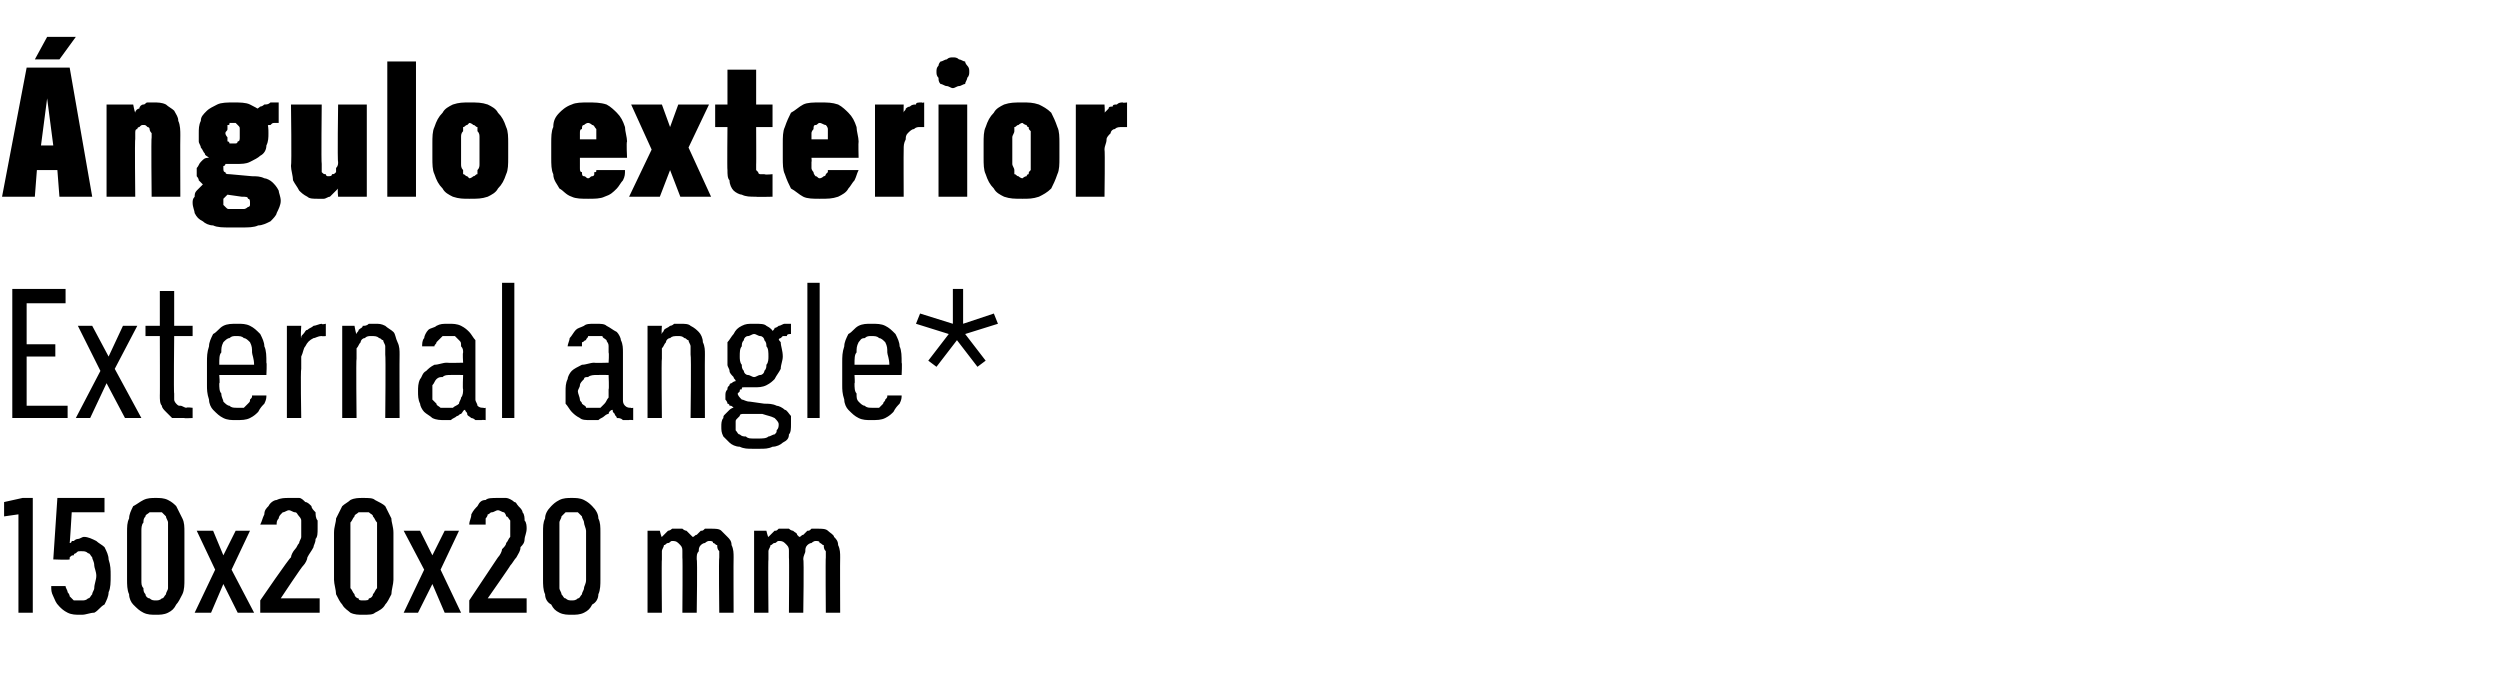
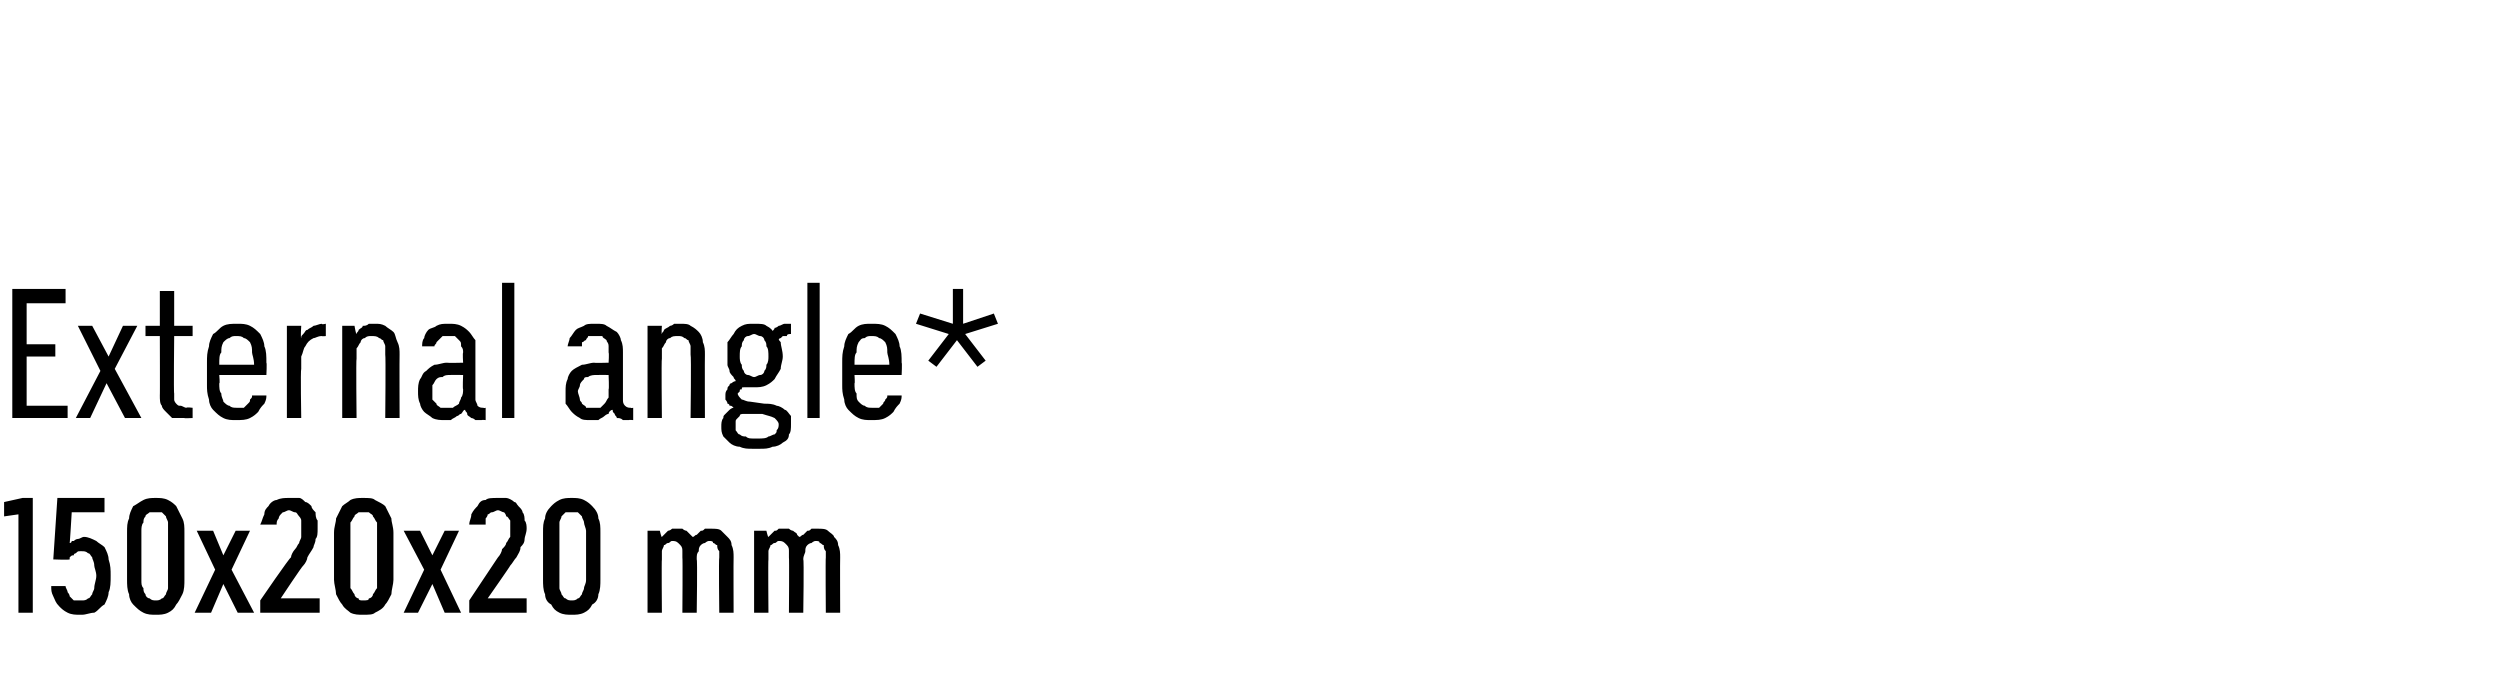
<svg xmlns="http://www.w3.org/2000/svg" version="1.1" width="122px" height="33.3px" viewBox="0 -3 122 33.3" style="top:-3px">
  <desc>ngulo exterior External angle* 150x20x20 mm</desc>
  <defs />
  <g id="Polygon548042">
    <path d="M 0.9 26.9 L 1.6 26.9 L 1.6 21.3 L 1.1 21.3 L 0.2 21.5 L 0.2 22.2 L 0.9 22.1 L 0.9 26.9 Z M 3.9 27 C 3.9 27 4 27 4 27 C 4.2 27 4.4 26.9 4.6 26.9 C 4.8 26.8 4.9 26.6 5.1 26.5 C 5.2 26.3 5.3 26.1 5.3 25.9 C 5.4 25.7 5.4 25.4 5.4 25.1 C 5.4 24.8 5.4 24.6 5.3 24.3 C 5.3 24.1 5.2 23.9 5.1 23.7 C 5 23.6 4.8 23.5 4.7 23.4 C 4.5 23.3 4.3 23.2 4.1 23.2 C 4.1 23.2 4.1 23.2 4.1 23.2 C 4 23.2 3.9 23.3 3.8 23.3 C 3.8 23.3 3.7 23.3 3.6 23.4 C 3.6 23.4 3.5 23.4 3.5 23.4 C 3.5 23.5 3.4 23.5 3.4 23.5 C 3.41 23.53 3.5 22 3.5 22 L 5.1 22 L 5.1 21.3 L 2.8 21.3 L 2.6 24.3 C 2.6 24.3 3.35 24.33 3.4 24.3 C 3.4 24.3 3.4 24.2 3.4 24.2 C 3.5 24.1 3.5 24.1 3.6 24.1 C 3.6 24 3.7 24 3.7 24 C 3.8 23.9 3.8 23.9 3.9 23.9 C 3.9 23.9 4 23.9 4 23.9 C 4.1 23.9 4.2 23.9 4.3 24 C 4.4 24 4.4 24.1 4.5 24.2 C 4.5 24.3 4.6 24.4 4.6 24.6 C 4.6 24.7 4.7 24.9 4.7 25.1 C 4.7 25.3 4.6 25.5 4.6 25.7 C 4.6 25.8 4.5 25.9 4.5 26 C 4.4 26.1 4.4 26.2 4.3 26.2 C 4.2 26.3 4.1 26.3 4 26.3 C 4 26.3 3.9 26.3 3.9 26.3 C 3.8 26.3 3.7 26.3 3.6 26.3 C 3.5 26.2 3.5 26.2 3.4 26.1 C 3.4 26 3.3 25.9 3.3 25.9 C 3.3 25.8 3.2 25.7 3.2 25.6 C 3.2 25.6 2.5 25.6 2.5 25.6 C 2.5 25.8 2.5 25.9 2.6 26.1 C 2.7 26.3 2.7 26.4 2.9 26.6 C 3 26.7 3.1 26.8 3.3 26.9 C 3.5 27 3.7 27 3.9 27 Z M 7.6 27 C 7.8 27 8 27 8.2 26.9 C 8.4 26.8 8.5 26.7 8.6 26.5 C 8.7 26.4 8.8 26.2 8.9 26 C 9 25.8 9 25.5 9 25.3 C 9 25.3 9 23 9 23 C 9 22.7 9 22.5 8.9 22.3 C 8.8 22.1 8.7 21.9 8.6 21.7 C 8.5 21.6 8.4 21.5 8.2 21.4 C 8 21.3 7.8 21.3 7.6 21.3 C 7.4 21.3 7.2 21.3 7 21.4 C 6.8 21.5 6.7 21.6 6.5 21.7 C 6.4 21.9 6.3 22.1 6.3 22.3 C 6.2 22.5 6.2 22.7 6.2 23 C 6.2 23 6.2 25.3 6.2 25.3 C 6.2 25.5 6.2 25.8 6.3 26 C 6.3 26.2 6.4 26.4 6.5 26.5 C 6.7 26.7 6.8 26.8 7 26.9 C 7.2 27 7.4 27 7.6 27 Z M 7.6 26.3 C 7.5 26.3 7.4 26.3 7.3 26.2 C 7.2 26.2 7.1 26.1 7.1 26 C 7 25.9 7 25.8 7 25.7 C 6.9 25.6 6.9 25.5 6.9 25.3 C 6.9 25.3 6.9 22.9 6.9 22.9 C 6.9 22.8 6.9 22.6 7 22.5 C 7 22.4 7 22.3 7.1 22.2 C 7.1 22.1 7.2 22.1 7.3 22 C 7.4 22 7.5 22 7.6 22 C 7.7 22 7.8 22 7.9 22 C 8 22.1 8 22.1 8.1 22.2 C 8.1 22.3 8.2 22.4 8.2 22.5 C 8.2 22.6 8.2 22.8 8.2 22.9 C 8.2 22.9 8.2 25.3 8.2 25.3 C 8.2 25.5 8.2 25.6 8.2 25.7 C 8.2 25.8 8.1 25.9 8.1 26 C 8 26.1 8 26.2 7.9 26.2 C 7.8 26.3 7.7 26.3 7.6 26.3 Z M 9.5 26.9 L 10.3 26.9 L 10.9 25.5 L 11.6 26.9 L 12.4 26.9 L 11.3 24.8 L 12.2 22.9 L 11.5 22.9 L 10.9 24.1 L 10.4 22.9 L 9.6 22.9 L 10.5 24.8 L 9.5 26.9 Z M 12.7 26.9 L 15.6 26.9 L 15.6 26.2 L 13.7 26.2 C 13.7 26.2 14.76 24.6 14.8 24.6 C 14.9 24.5 15 24.3 15 24.2 C 15.1 24 15.2 23.9 15.3 23.7 C 15.3 23.6 15.4 23.5 15.4 23.3 C 15.5 23.2 15.5 23 15.5 22.8 C 15.5 22.7 15.5 22.5 15.5 22.4 C 15.4 22.3 15.4 22.1 15.4 22 C 15.3 21.9 15.2 21.8 15.2 21.7 C 15.1 21.6 15 21.5 14.9 21.5 C 14.8 21.4 14.7 21.3 14.6 21.3 C 14.4 21.3 14.3 21.3 14.1 21.3 C 14.1 21.3 14.1 21.3 14.1 21.3 C 13.9 21.3 13.7 21.3 13.5 21.4 C 13.4 21.4 13.2 21.5 13.1 21.7 C 13 21.8 12.9 21.9 12.9 22.1 C 12.8 22.3 12.8 22.4 12.7 22.6 C 12.7 22.6 13.5 22.6 13.5 22.6 C 13.5 22.5 13.5 22.4 13.6 22.3 C 13.6 22.3 13.6 22.2 13.7 22.1 C 13.7 22.1 13.8 22 13.8 22 C 13.9 22 14 21.9 14.1 21.9 C 14.1 21.9 14.1 21.9 14.1 21.9 C 14.2 21.9 14.3 22 14.4 22 C 14.5 22 14.5 22.1 14.6 22.2 C 14.6 22.2 14.7 22.3 14.7 22.4 C 14.7 22.6 14.7 22.7 14.7 22.8 C 14.7 22.9 14.7 23.1 14.7 23.2 C 14.7 23.3 14.6 23.4 14.6 23.5 C 14.5 23.6 14.5 23.7 14.4 23.8 C 14.3 23.9 14.2 24.1 14.2 24.2 C 14.15 24.18 12.7 26.3 12.7 26.3 L 12.7 26.9 Z M 17.7 27 C 18 27 18.2 27 18.3 26.9 C 18.5 26.8 18.7 26.7 18.8 26.5 C 18.9 26.4 19 26.2 19.1 26 C 19.1 25.8 19.2 25.5 19.2 25.3 C 19.2 25.3 19.2 23 19.2 23 C 19.2 22.7 19.1 22.5 19.1 22.3 C 19 22.1 18.9 21.9 18.8 21.7 C 18.7 21.6 18.5 21.5 18.3 21.4 C 18.2 21.3 18 21.3 17.7 21.3 C 17.5 21.3 17.3 21.3 17.1 21.4 C 17 21.5 16.8 21.6 16.7 21.7 C 16.6 21.9 16.5 22.1 16.4 22.3 C 16.4 22.5 16.3 22.7 16.3 23 C 16.3 23 16.3 25.3 16.3 25.3 C 16.3 25.5 16.4 25.8 16.4 26 C 16.5 26.2 16.6 26.4 16.7 26.5 C 16.8 26.7 17 26.8 17.1 26.9 C 17.3 27 17.5 27 17.7 27 Z M 17.7 26.3 C 17.6 26.3 17.5 26.3 17.5 26.2 C 17.4 26.2 17.3 26.1 17.3 26 C 17.2 25.9 17.2 25.8 17.1 25.7 C 17.1 25.6 17.1 25.5 17.1 25.3 C 17.1 25.3 17.1 22.9 17.1 22.9 C 17.1 22.8 17.1 22.6 17.1 22.5 C 17.2 22.4 17.2 22.3 17.3 22.2 C 17.3 22.1 17.4 22.1 17.5 22 C 17.5 22 17.6 22 17.7 22 C 17.9 22 18 22 18 22 C 18.1 22.1 18.2 22.1 18.2 22.2 C 18.3 22.3 18.3 22.4 18.4 22.5 C 18.4 22.6 18.4 22.8 18.4 22.9 C 18.4 22.9 18.4 25.3 18.4 25.3 C 18.4 25.5 18.4 25.6 18.4 25.7 C 18.3 25.8 18.3 25.9 18.2 26 C 18.2 26.1 18.1 26.2 18 26.2 C 18 26.3 17.9 26.3 17.7 26.3 Z M 19.7 26.9 L 20.4 26.9 L 21.1 25.5 L 21.7 26.9 L 22.5 26.9 L 21.5 24.8 L 22.4 22.9 L 21.7 22.9 L 21.1 24.1 L 20.5 22.9 L 19.7 22.9 L 20.7 24.8 L 19.7 26.9 Z M 22.9 26.9 L 25.7 26.9 L 25.7 26.2 L 23.8 26.2 C 23.8 26.2 24.92 24.6 24.9 24.6 C 25 24.5 25.1 24.3 25.2 24.2 C 25.3 24 25.4 23.9 25.4 23.7 C 25.5 23.6 25.6 23.5 25.6 23.3 C 25.6 23.2 25.7 23 25.7 22.8 C 25.7 22.7 25.7 22.5 25.6 22.4 C 25.6 22.3 25.6 22.1 25.5 22 C 25.5 21.9 25.4 21.8 25.3 21.7 C 25.2 21.6 25.2 21.5 25.1 21.5 C 25 21.4 24.8 21.3 24.7 21.3 C 24.6 21.3 24.5 21.3 24.3 21.3 C 24.3 21.3 24.3 21.3 24.3 21.3 C 24 21.3 23.8 21.3 23.7 21.4 C 23.5 21.4 23.4 21.5 23.3 21.7 C 23.2 21.8 23.1 21.9 23 22.1 C 23 22.3 22.9 22.4 22.9 22.6 C 22.9 22.6 23.7 22.6 23.7 22.6 C 23.7 22.5 23.7 22.4 23.7 22.3 C 23.7 22.3 23.8 22.2 23.8 22.1 C 23.9 22.1 23.9 22 24 22 C 24.1 22 24.2 21.9 24.3 21.9 C 24.3 21.9 24.3 21.9 24.3 21.9 C 24.4 21.9 24.5 22 24.6 22 C 24.6 22 24.7 22.1 24.7 22.2 C 24.8 22.2 24.8 22.3 24.9 22.4 C 24.9 22.6 24.9 22.7 24.9 22.8 C 24.9 22.9 24.9 23.1 24.9 23.2 C 24.8 23.3 24.8 23.4 24.7 23.5 C 24.7 23.6 24.6 23.7 24.5 23.8 C 24.5 23.9 24.4 24.1 24.3 24.2 C 24.31 24.18 22.9 26.3 22.9 26.3 L 22.9 26.9 Z M 27.9 27 C 28.1 27 28.3 27 28.5 26.9 C 28.7 26.8 28.8 26.7 28.9 26.5 C 29.1 26.4 29.2 26.2 29.2 26 C 29.3 25.8 29.3 25.5 29.3 25.3 C 29.3 25.3 29.3 23 29.3 23 C 29.3 22.7 29.3 22.5 29.2 22.3 C 29.2 22.1 29.1 21.9 28.9 21.7 C 28.8 21.6 28.7 21.5 28.5 21.4 C 28.3 21.3 28.1 21.3 27.9 21.3 C 27.7 21.3 27.5 21.3 27.3 21.4 C 27.1 21.5 27 21.6 26.9 21.7 C 26.7 21.9 26.6 22.1 26.6 22.3 C 26.5 22.5 26.5 22.7 26.5 23 C 26.5 23 26.5 25.3 26.5 25.3 C 26.5 25.5 26.5 25.8 26.6 26 C 26.6 26.2 26.7 26.4 26.9 26.5 C 27 26.7 27.1 26.8 27.3 26.9 C 27.5 27 27.7 27 27.9 27 Z M 27.9 26.3 C 27.8 26.3 27.7 26.3 27.6 26.2 C 27.5 26.2 27.5 26.1 27.4 26 C 27.4 25.9 27.3 25.8 27.3 25.7 C 27.3 25.6 27.3 25.5 27.3 25.3 C 27.3 25.3 27.3 22.9 27.3 22.9 C 27.3 22.8 27.3 22.6 27.3 22.5 C 27.3 22.4 27.4 22.3 27.4 22.2 C 27.5 22.1 27.5 22.1 27.6 22 C 27.7 22 27.8 22 27.9 22 C 28 22 28.1 22 28.2 22 C 28.3 22.1 28.3 22.1 28.4 22.2 C 28.4 22.3 28.5 22.4 28.5 22.5 C 28.5 22.6 28.6 22.8 28.6 22.9 C 28.6 22.9 28.6 25.3 28.6 25.3 C 28.6 25.5 28.5 25.6 28.5 25.7 C 28.5 25.8 28.4 25.9 28.4 26 C 28.3 26.1 28.3 26.2 28.2 26.2 C 28.1 26.3 28 26.3 27.9 26.3 Z M 31.6 26.9 L 32.3 26.9 C 32.3 26.9 32.28 24.28 32.3 24.3 C 32.3 24.1 32.3 24 32.3 23.9 C 32.3 23.8 32.4 23.7 32.4 23.6 C 32.5 23.6 32.5 23.5 32.6 23.5 C 32.7 23.5 32.7 23.4 32.8 23.4 C 32.9 23.4 33 23.4 33.1 23.5 C 33.1 23.5 33.2 23.6 33.2 23.6 C 33.3 23.7 33.3 23.8 33.3 23.9 C 33.3 24 33.3 24.1 33.3 24.2 C 33.32 24.2 33.3 26.9 33.3 26.9 L 34 26.9 C 34 26.9 34.04 24.28 34 24.3 C 34 24.1 34 24 34.1 23.9 C 34.1 23.8 34.1 23.7 34.2 23.6 C 34.2 23.6 34.3 23.5 34.4 23.5 C 34.4 23.5 34.5 23.4 34.6 23.4 C 34.7 23.4 34.8 23.4 34.8 23.5 C 34.9 23.5 34.9 23.6 35 23.6 C 35 23.7 35 23.8 35.1 23.9 C 35.1 24 35.1 24.1 35.1 24.2 C 35.07 24.2 35.1 26.9 35.1 26.9 L 35.8 26.9 C 35.8 26.9 35.79 24.19 35.8 24.2 C 35.8 24 35.8 23.8 35.7 23.6 C 35.7 23.4 35.6 23.3 35.5 23.2 C 35.4 23.1 35.3 23 35.2 22.9 C 35.1 22.8 34.9 22.8 34.7 22.8 C 34.6 22.8 34.5 22.8 34.4 22.8 C 34.3 22.9 34.3 22.9 34.2 22.9 C 34.1 23 34.1 23 34 23.1 C 33.9 23.1 33.9 23.2 33.8 23.2 C 33.8 23.2 33.7 23.1 33.7 23.1 C 33.6 23 33.6 23 33.5 22.9 C 33.5 22.9 33.4 22.9 33.3 22.8 C 33.3 22.8 33.2 22.8 33.1 22.8 C 33 22.8 32.9 22.8 32.8 22.8 C 32.7 22.9 32.6 22.9 32.6 22.9 C 32.5 23 32.5 23 32.4 23.1 C 32.4 23.1 32.3 23.2 32.3 23.2 C 32.28 23.25 32.2 22.9 32.2 22.9 L 31.6 22.9 L 31.6 26.9 Z M 36.8 26.9 L 37.5 26.9 C 37.5 26.9 37.48 24.28 37.5 24.3 C 37.5 24.1 37.5 24 37.5 23.9 C 37.5 23.8 37.6 23.7 37.6 23.6 C 37.7 23.6 37.7 23.5 37.8 23.5 C 37.9 23.5 37.9 23.4 38 23.4 C 38.1 23.4 38.2 23.4 38.3 23.5 C 38.3 23.5 38.4 23.6 38.4 23.6 C 38.5 23.7 38.5 23.8 38.5 23.9 C 38.5 24 38.5 24.1 38.5 24.2 C 38.52 24.2 38.5 26.9 38.5 26.9 L 39.2 26.9 C 39.2 26.9 39.24 24.28 39.2 24.3 C 39.2 24.1 39.3 24 39.3 23.9 C 39.3 23.8 39.3 23.7 39.4 23.6 C 39.4 23.6 39.5 23.5 39.6 23.5 C 39.6 23.5 39.7 23.4 39.8 23.4 C 39.9 23.4 40 23.4 40 23.5 C 40.1 23.5 40.1 23.6 40.2 23.6 C 40.2 23.7 40.2 23.8 40.3 23.9 C 40.3 24 40.3 24.1 40.3 24.2 C 40.28 24.2 40.3 26.9 40.3 26.9 L 41 26.9 C 41 26.9 40.99 24.19 41 24.2 C 41 24 41 23.8 40.9 23.6 C 40.9 23.4 40.8 23.3 40.7 23.2 C 40.7 23.1 40.5 23 40.4 22.9 C 40.3 22.8 40.1 22.8 39.9 22.8 C 39.8 22.8 39.7 22.8 39.6 22.8 C 39.5 22.9 39.5 22.9 39.4 22.9 C 39.3 23 39.3 23 39.2 23.1 C 39.1 23.1 39.1 23.2 39 23.2 C 39 23.2 38.9 23.1 38.9 23.1 C 38.9 23 38.8 23 38.7 22.9 C 38.7 22.9 38.6 22.9 38.5 22.8 C 38.5 22.8 38.4 22.8 38.3 22.8 C 38.2 22.8 38.1 22.8 38 22.8 C 37.9 22.9 37.9 22.9 37.8 22.9 C 37.7 23 37.7 23 37.6 23.1 C 37.6 23.1 37.5 23.2 37.5 23.2 C 37.48 23.25 37.4 22.9 37.4 22.9 L 36.8 22.9 L 36.8 26.9 Z " stroke="none" fill="#000" />
  </g>
  <g id="Polygon548041">
    <path d="M 0.6 17.4 L 3.3 17.4 L 3.3 16.8 L 1.3 16.8 L 1.3 14.4 L 2.7 14.4 L 2.7 13.8 L 1.3 13.8 L 1.3 11.8 L 3.2 11.8 L 3.2 11.1 L 0.6 11.1 L 0.6 17.4 Z M 3.7 17.4 L 4.4 17.4 L 5.2 15.7 L 6.1 17.4 L 6.9 17.4 L 5.6 15 L 6.7 12.9 L 6 12.9 L 5.3 14.4 L 4.5 12.9 L 3.8 12.9 L 4.9 15.1 L 3.7 17.4 Z M 9 17.4 C 8.96 17.42 9.4 17.4 9.4 17.4 L 9.4 16.9 C 9.4 16.9 9.09 16.86 9.1 16.9 C 9 16.9 8.9 16.8 8.8 16.8 C 8.7 16.8 8.7 16.8 8.6 16.7 C 8.6 16.7 8.5 16.6 8.5 16.5 C 8.5 16.4 8.5 16.3 8.5 16.2 C 8.47 16.23 8.5 13.4 8.5 13.4 L 9.4 13.4 L 9.4 12.9 L 8.5 12.9 L 8.5 11.2 L 7.8 11.2 L 7.8 12.9 L 7.1 12.9 L 7.1 13.4 L 7.8 13.4 C 7.8 13.4 7.81 16.32 7.8 16.3 C 7.8 16.5 7.8 16.7 7.9 16.8 C 7.9 16.9 8 17 8.1 17.1 C 8.2 17.2 8.3 17.3 8.4 17.4 C 8.6 17.4 8.8 17.4 9 17.4 Z M 11.5 17.5 C 11.8 17.5 12 17.5 12.2 17.4 C 12.4 17.3 12.5 17.2 12.6 17.1 C 12.7 16.9 12.8 16.8 12.9 16.7 C 13 16.5 13 16.4 13 16.3 C 13 16.3 12.3 16.3 12.3 16.3 C 12.3 16.4 12.3 16.4 12.2 16.5 C 12.2 16.6 12.2 16.6 12.1 16.7 C 12 16.8 12 16.8 11.9 16.9 C 11.8 16.9 11.7 16.9 11.6 16.9 C 11.4 16.9 11.3 16.9 11.2 16.8 C 11.1 16.8 11 16.7 10.9 16.6 C 10.9 16.5 10.8 16.4 10.8 16.2 C 10.7 16.1 10.7 15.9 10.7 15.7 C 10.74 15.75 10.7 15.3 10.7 15.3 L 13 15.3 C 13 15.3 13.03 14.69 13 14.7 C 13 14.4 13 14.1 12.9 13.9 C 12.9 13.7 12.8 13.5 12.7 13.3 C 12.5 13.1 12.4 13 12.2 12.9 C 12 12.8 11.8 12.8 11.6 12.8 C 11.3 12.8 11.1 12.8 10.9 12.9 C 10.7 13 10.6 13.2 10.4 13.3 C 10.3 13.5 10.2 13.7 10.2 13.9 C 10.1 14.2 10.1 14.4 10.1 14.7 C 10.1 14.7 10.1 15.8 10.1 15.8 C 10.1 16 10.1 16.2 10.2 16.5 C 10.2 16.7 10.3 16.9 10.4 17 C 10.6 17.2 10.7 17.3 10.9 17.4 C 11.1 17.5 11.3 17.5 11.5 17.5 Z M 12.4 14.8 C 12.4 14.8 10.7 14.8 10.7 14.8 C 10.7 14.5 10.7 14.3 10.8 14.2 C 10.8 14 10.8 13.9 10.9 13.7 C 11 13.6 11.1 13.5 11.2 13.5 C 11.3 13.4 11.4 13.4 11.5 13.4 C 11.7 13.4 11.8 13.4 11.9 13.5 C 12 13.5 12.1 13.6 12.2 13.7 C 12.3 13.9 12.3 14 12.3 14.2 C 12.3 14.3 12.4 14.5 12.4 14.8 Z M 14 17.4 L 14.7 17.4 C 14.7 17.4 14.66 15.04 14.7 15 C 14.7 14.8 14.7 14.6 14.7 14.4 C 14.8 14.2 14.8 14 14.9 13.9 C 15 13.7 15.1 13.6 15.3 13.5 C 15.4 13.5 15.5 13.4 15.7 13.4 C 15.73 13.42 15.9 13.4 15.9 13.4 L 15.9 12.8 C 15.9 12.8 15.7 12.85 15.7 12.8 C 15.6 12.8 15.4 12.9 15.3 12.9 C 15.2 13 15.1 13 15 13.1 C 14.9 13.1 14.9 13.2 14.8 13.3 C 14.7 13.4 14.7 13.4 14.7 13.5 C 14.66 13.49 14.7 12.9 14.7 12.9 L 14 12.9 L 14 17.4 Z M 16.7 17.4 L 17.4 17.4 C 17.4 17.4 17.37 14.5 17.4 14.5 C 17.4 14.3 17.4 14.2 17.4 14 C 17.5 13.9 17.5 13.8 17.6 13.7 C 17.6 13.6 17.7 13.5 17.8 13.5 C 17.9 13.4 18 13.4 18.1 13.4 C 18.3 13.4 18.4 13.4 18.5 13.5 C 18.6 13.5 18.6 13.6 18.7 13.6 C 18.7 13.7 18.8 13.8 18.8 13.9 C 18.8 14.1 18.8 14.2 18.8 14.3 C 18.83 14.34 18.8 17.4 18.8 17.4 L 19.5 17.4 C 19.5 17.4 19.49 14.34 19.5 14.3 C 19.5 14.1 19.5 13.9 19.4 13.7 C 19.3 13.5 19.3 13.3 19.2 13.2 C 19.1 13.1 18.9 13 18.8 12.9 C 18.6 12.8 18.5 12.8 18.3 12.8 C 18.2 12.8 18.1 12.8 18 12.8 C 17.9 12.9 17.8 12.9 17.7 12.9 C 17.7 13 17.6 13 17.5 13.1 C 17.5 13.2 17.4 13.2 17.4 13.3 C 17.37 13.32 17.3 12.9 17.3 12.9 L 16.7 12.9 L 16.7 17.4 Z M 23.7 17.5 L 23.7 16.9 C 23.7 16.9 23.61 16.93 23.6 16.9 C 23.5 16.9 23.4 16.9 23.3 16.8 C 23.3 16.7 23.2 16.6 23.2 16.5 C 23.2 16.5 23.2 14.2 23.2 14.2 C 23.2 14 23.2 13.8 23.2 13.6 C 23.1 13.5 23 13.3 22.9 13.2 C 22.8 13.1 22.7 13 22.5 12.9 C 22.3 12.8 22.1 12.8 21.9 12.8 C 21.9 12.8 21.9 12.8 21.9 12.8 C 21.6 12.8 21.5 12.8 21.3 12.9 C 21.2 13 21 13 20.9 13.1 C 20.8 13.2 20.7 13.4 20.7 13.5 C 20.6 13.6 20.6 13.8 20.6 13.9 C 20.6 13.9 21.2 13.9 21.2 13.9 C 21.2 13.8 21.3 13.8 21.3 13.7 C 21.3 13.7 21.4 13.6 21.4 13.6 C 21.5 13.5 21.5 13.5 21.6 13.4 C 21.7 13.4 21.7 13.4 21.9 13.4 C 21.9 13.4 21.9 13.4 21.9 13.4 C 22 13.4 22.1 13.4 22.2 13.4 C 22.3 13.5 22.3 13.5 22.4 13.6 C 22.5 13.7 22.5 13.7 22.5 13.9 C 22.6 14 22.6 14.1 22.6 14.2 C 22.57 14.24 22.6 14.7 22.6 14.7 C 22.6 14.7 21.83 14.72 21.8 14.7 C 21.6 14.7 21.4 14.8 21.2 14.8 C 21 14.9 20.9 15 20.8 15.1 C 20.6 15.2 20.6 15.4 20.5 15.5 C 20.4 15.7 20.4 15.9 20.4 16.1 C 20.4 16.3 20.4 16.5 20.5 16.7 C 20.5 16.8 20.6 17 20.7 17.1 C 20.8 17.2 21 17.3 21.1 17.4 C 21.3 17.5 21.5 17.5 21.7 17.5 C 21.7 17.5 21.7 17.5 21.7 17.5 C 21.8 17.5 21.9 17.5 22 17.5 C 22.1 17.4 22.2 17.4 22.3 17.3 C 22.4 17.3 22.4 17.2 22.5 17.2 C 22.6 17.1 22.6 17 22.7 17 C 22.7 17.1 22.8 17.1 22.8 17.2 C 22.8 17.3 22.9 17.3 23 17.4 C 23 17.4 23.1 17.4 23.2 17.5 C 23.3 17.5 23.4 17.5 23.5 17.5 C 23.51 17.48 23.7 17.5 23.7 17.5 Z M 22.6 15.3 C 22.6 15.3 22.57 16 22.6 16 C 22.6 16.1 22.6 16.3 22.5 16.4 C 22.5 16.5 22.4 16.6 22.4 16.7 C 22.3 16.8 22.2 16.8 22.1 16.9 C 22 16.9 21.9 16.9 21.8 16.9 C 21.8 16.9 21.7 16.9 21.7 16.9 C 21.6 16.9 21.6 16.9 21.5 16.9 C 21.4 16.8 21.3 16.8 21.3 16.7 C 21.2 16.6 21.2 16.6 21.1 16.5 C 21.1 16.4 21.1 16.2 21.1 16.1 C 21.1 16 21.1 15.9 21.1 15.8 C 21.2 15.7 21.2 15.6 21.3 15.5 C 21.4 15.4 21.5 15.4 21.6 15.4 C 21.7 15.3 21.8 15.3 22 15.3 C 21.96 15.29 22.6 15.3 22.6 15.3 Z M 24.5 17.4 L 25.1 17.4 L 25.1 10.8 L 24.5 10.8 L 24.5 17.4 Z M 30.9 17.5 L 30.9 16.9 C 30.9 16.9 30.77 16.93 30.8 16.9 C 30.7 16.9 30.6 16.9 30.5 16.8 C 30.4 16.7 30.4 16.6 30.4 16.5 C 30.4 16.5 30.4 14.2 30.4 14.2 C 30.4 14 30.4 13.8 30.3 13.6 C 30.3 13.5 30.2 13.3 30.1 13.2 C 29.9 13.1 29.8 13 29.6 12.9 C 29.5 12.8 29.3 12.8 29.1 12.8 C 29.1 12.8 29 12.8 29 12.8 C 28.8 12.8 28.6 12.8 28.5 12.9 C 28.3 13 28.2 13 28.1 13.1 C 28 13.2 27.9 13.4 27.8 13.5 C 27.8 13.6 27.7 13.8 27.7 13.9 C 27.7 13.9 28.4 13.9 28.4 13.9 C 28.4 13.8 28.4 13.8 28.4 13.7 C 28.5 13.7 28.5 13.6 28.6 13.6 C 28.6 13.5 28.7 13.5 28.7 13.4 C 28.8 13.4 28.9 13.4 29 13.4 C 29 13.4 29.1 13.4 29.1 13.4 C 29.2 13.4 29.3 13.4 29.4 13.4 C 29.4 13.5 29.5 13.5 29.6 13.6 C 29.6 13.7 29.7 13.7 29.7 13.9 C 29.7 14 29.7 14.1 29.7 14.2 C 29.73 14.24 29.7 14.7 29.7 14.7 C 29.7 14.7 28.99 14.72 29 14.7 C 28.8 14.7 28.6 14.8 28.4 14.8 C 28.2 14.9 28 15 27.9 15.1 C 27.8 15.2 27.7 15.4 27.7 15.5 C 27.6 15.7 27.6 15.9 27.6 16.1 C 27.6 16.3 27.6 16.5 27.6 16.7 C 27.7 16.8 27.8 17 27.9 17.1 C 28 17.2 28.1 17.3 28.3 17.4 C 28.4 17.5 28.6 17.5 28.8 17.5 C 28.8 17.5 28.9 17.5 28.9 17.5 C 29 17.5 29.1 17.5 29.2 17.5 C 29.3 17.4 29.4 17.4 29.5 17.3 C 29.5 17.3 29.6 17.2 29.7 17.2 C 29.7 17.1 29.8 17 29.9 17 C 29.9 17.1 29.9 17.1 30 17.2 C 30 17.3 30.1 17.3 30.1 17.4 C 30.2 17.4 30.3 17.4 30.4 17.5 C 30.5 17.5 30.6 17.5 30.7 17.5 C 30.67 17.48 30.9 17.5 30.9 17.5 Z M 29.7 15.3 C 29.7 15.3 29.73 16 29.7 16 C 29.7 16.1 29.7 16.3 29.7 16.4 C 29.6 16.5 29.6 16.6 29.5 16.7 C 29.4 16.8 29.4 16.8 29.3 16.9 C 29.2 16.9 29.1 16.9 29 16.9 C 29 16.9 28.9 16.9 28.9 16.9 C 28.8 16.9 28.7 16.9 28.6 16.9 C 28.6 16.8 28.5 16.8 28.4 16.7 C 28.4 16.6 28.3 16.6 28.3 16.5 C 28.3 16.4 28.2 16.2 28.2 16.1 C 28.2 16 28.3 15.9 28.3 15.8 C 28.3 15.7 28.4 15.6 28.5 15.5 C 28.5 15.4 28.6 15.4 28.7 15.4 C 28.8 15.3 29 15.3 29.1 15.3 C 29.12 15.29 29.7 15.3 29.7 15.3 Z M 31.6 17.4 L 32.3 17.4 C 32.3 17.4 32.27 14.5 32.3 14.5 C 32.3 14.3 32.3 14.2 32.3 14 C 32.4 13.9 32.4 13.8 32.5 13.7 C 32.5 13.6 32.6 13.5 32.7 13.5 C 32.8 13.4 32.9 13.4 33.1 13.4 C 33.2 13.4 33.3 13.4 33.4 13.5 C 33.5 13.5 33.5 13.6 33.6 13.6 C 33.6 13.7 33.7 13.8 33.7 13.9 C 33.7 14.1 33.7 14.2 33.7 14.3 C 33.74 14.34 33.7 17.4 33.7 17.4 L 34.4 17.4 C 34.4 17.4 34.39 14.34 34.4 14.3 C 34.4 14.1 34.4 13.9 34.3 13.7 C 34.3 13.5 34.2 13.3 34.1 13.2 C 34 13.1 33.9 13 33.7 12.9 C 33.6 12.8 33.4 12.8 33.2 12.8 C 33.1 12.8 33 12.8 32.9 12.8 C 32.8 12.9 32.7 12.9 32.7 12.9 C 32.6 13 32.5 13 32.4 13.1 C 32.4 13.2 32.3 13.2 32.3 13.3 C 32.27 13.32 32.3 12.9 32.3 12.9 L 31.6 12.9 L 31.6 17.4 Z M 36.8 12.8 C 36.8 12.8 36.8 12.8 36.8 12.8 C 36.5 12.8 36.4 12.8 36.2 12.9 C 36 13 35.9 13.1 35.8 13.3 C 35.7 13.4 35.6 13.6 35.5 13.7 C 35.5 13.9 35.5 14.1 35.5 14.3 C 35.5 14.5 35.5 14.7 35.5 14.8 C 35.5 14.9 35.6 15 35.6 15.1 C 35.6 15.2 35.7 15.3 35.8 15.4 C 35.8 15.5 35.9 15.5 35.9 15.6 C 35.9 15.6 35.8 15.6 35.7 15.7 C 35.7 15.7 35.6 15.7 35.6 15.8 C 35.5 15.9 35.5 15.9 35.5 16 C 35.4 16.1 35.4 16.2 35.4 16.3 C 35.4 16.4 35.4 16.4 35.4 16.5 C 35.4 16.5 35.5 16.6 35.5 16.7 C 35.5 16.7 35.6 16.7 35.6 16.8 C 35.7 16.8 35.7 16.8 35.8 16.9 C 35.7 16.9 35.6 17 35.6 17 C 35.5 17.1 35.5 17.1 35.4 17.2 C 35.3 17.3 35.3 17.3 35.3 17.4 C 35.2 17.5 35.2 17.7 35.2 17.8 C 35.2 18 35.2 18.1 35.3 18.3 C 35.4 18.4 35.5 18.5 35.6 18.6 C 35.7 18.7 35.9 18.8 36.1 18.8 C 36.3 18.9 36.5 18.9 36.7 18.9 C 36.7 18.9 37.1 18.9 37.1 18.9 C 37.3 18.9 37.5 18.9 37.7 18.8 C 37.9 18.8 38.1 18.7 38.2 18.6 C 38.4 18.5 38.5 18.4 38.5 18.2 C 38.6 18.1 38.6 17.9 38.6 17.7 C 38.6 17.6 38.6 17.4 38.6 17.3 C 38.5 17.2 38.4 17 38.3 17 C 38.2 16.9 38 16.8 37.9 16.8 C 37.7 16.7 37.5 16.7 37.3 16.7 C 37.3 16.7 36.6 16.6 36.6 16.6 C 36.4 16.6 36.3 16.5 36.2 16.5 C 36.1 16.4 36 16.3 36 16.2 C 36 16.2 36.1 16.1 36.1 16.1 C 36.1 16 36.1 16 36.2 16 C 36.2 15.9 36.2 15.9 36.3 15.9 C 36.3 15.9 36.4 15.9 36.5 15.9 C 36.5 15.9 36.5 15.9 36.6 15.9 C 36.6 15.9 36.6 15.9 36.6 15.9 C 36.7 15.9 36.7 15.9 36.7 15.9 C 36.8 15.9 36.8 15.9 36.8 15.9 C 37 15.9 37.2 15.9 37.4 15.8 C 37.6 15.7 37.7 15.6 37.8 15.5 C 37.9 15.3 38 15.2 38.1 15 C 38.1 14.8 38.2 14.6 38.2 14.4 C 38.2 14.1 38.1 13.9 38.1 13.7 C 38 13.6 37.9 13.4 37.8 13.3 C 37.7 13.1 37.6 13 37.4 12.9 C 37.3 12.8 37.1 12.8 36.8 12.8 Z M 36.8 15.4 C 36.8 15.4 36.8 15.4 36.8 15.4 C 36.7 15.4 36.6 15.3 36.5 15.3 C 36.4 15.3 36.3 15.2 36.3 15.1 C 36.2 15 36.2 14.9 36.2 14.8 C 36.1 14.7 36.1 14.5 36.1 14.4 C 36.1 14.2 36.1 14 36.2 13.9 C 36.2 13.8 36.2 13.7 36.3 13.6 C 36.3 13.5 36.4 13.4 36.5 13.4 C 36.6 13.4 36.7 13.3 36.8 13.3 C 36.8 13.3 36.8 13.3 36.8 13.3 C 36.9 13.3 37 13.4 37.1 13.4 C 37.2 13.4 37.3 13.5 37.3 13.6 C 37.4 13.7 37.4 13.8 37.4 13.9 C 37.5 14 37.5 14.2 37.5 14.4 C 37.5 14.5 37.5 14.7 37.4 14.8 C 37.4 14.9 37.4 15 37.3 15.1 C 37.3 15.2 37.2 15.3 37.1 15.3 C 37 15.3 36.9 15.4 36.8 15.4 Z M 37 18.4 C 37 18.4 36.8 18.4 36.8 18.4 C 36.6 18.4 36.5 18.4 36.4 18.3 C 36.3 18.3 36.2 18.3 36.1 18.2 C 36 18.2 36 18.1 35.9 18 C 35.9 18 35.9 17.9 35.9 17.8 C 35.9 17.7 35.9 17.7 35.9 17.6 C 35.9 17.5 35.9 17.5 36 17.4 C 36 17.4 36.1 17.3 36.1 17.3 C 36.1 17.2 36.2 17.2 36.3 17.2 C 36.3 17.2 37.2 17.2 37.2 17.2 C 37.5 17.3 37.6 17.3 37.8 17.4 C 37.9 17.5 38 17.6 38 17.7 C 38 17.8 38 17.9 37.9 18 C 37.9 18.1 37.9 18.1 37.8 18.2 C 37.7 18.2 37.6 18.3 37.5 18.3 C 37.4 18.4 37.2 18.4 37 18.4 Z M 37.7 13.2 C 37.7 13.2 38 13.6 38 13.6 C 38 13.6 38 13.5 38.1 13.5 C 38.1 13.5 38.1 13.5 38.2 13.4 C 38.2 13.4 38.3 13.4 38.4 13.4 C 38.4 13.3 38.5 13.3 38.6 13.3 C 38.6 13.3 38.6 12.8 38.6 12.8 C 38.5 12.8 38.4 12.8 38.3 12.8 C 38.2 12.8 38.1 12.9 38 12.9 C 38 12.9 37.9 13 37.8 13 C 37.8 13.1 37.7 13.1 37.7 13.2 Z M 39.4 17.4 L 40 17.4 L 40 10.8 L 39.4 10.8 L 39.4 17.4 Z M 42.5 17.5 C 42.8 17.5 43 17.5 43.2 17.4 C 43.4 17.3 43.5 17.2 43.6 17.1 C 43.7 16.9 43.8 16.8 43.9 16.7 C 44 16.5 44 16.4 44 16.3 C 44 16.3 43.3 16.3 43.3 16.3 C 43.3 16.4 43.3 16.4 43.2 16.5 C 43.2 16.6 43.1 16.6 43.1 16.7 C 43 16.8 43 16.8 42.9 16.9 C 42.8 16.9 42.7 16.9 42.6 16.9 C 42.4 16.9 42.3 16.9 42.2 16.8 C 42.1 16.8 42 16.7 41.9 16.6 C 41.8 16.5 41.8 16.4 41.8 16.2 C 41.7 16.1 41.7 15.9 41.7 15.7 C 41.73 15.75 41.7 15.3 41.7 15.3 L 44 15.3 C 44 15.3 44.03 14.69 44 14.7 C 44 14.4 44 14.1 43.9 13.9 C 43.9 13.7 43.8 13.5 43.7 13.3 C 43.5 13.1 43.4 13 43.2 12.9 C 43 12.8 42.8 12.8 42.5 12.8 C 42.3 12.8 42.1 12.8 41.9 12.9 C 41.7 13 41.6 13.2 41.4 13.3 C 41.3 13.5 41.2 13.7 41.2 13.9 C 41.1 14.2 41.1 14.4 41.1 14.7 C 41.1 14.7 41.1 15.8 41.1 15.8 C 41.1 16 41.1 16.2 41.2 16.5 C 41.2 16.7 41.3 16.9 41.4 17 C 41.6 17.2 41.7 17.3 41.9 17.4 C 42.1 17.5 42.3 17.5 42.5 17.5 Z M 43.4 14.8 C 43.4 14.8 41.7 14.8 41.7 14.8 C 41.7 14.5 41.7 14.3 41.8 14.2 C 41.8 14 41.8 13.9 41.9 13.7 C 42 13.6 42 13.5 42.2 13.5 C 42.3 13.4 42.4 13.4 42.5 13.4 C 42.7 13.4 42.8 13.4 42.9 13.5 C 43 13.5 43.1 13.6 43.2 13.7 C 43.3 13.9 43.3 14 43.3 14.2 C 43.3 14.3 43.4 14.5 43.4 14.8 Z M 45.7 14.9 L 46.7 13.6 L 47.7 14.9 L 48.1 14.6 L 47.1 13.3 L 48.7 12.8 L 48.5 12.3 L 47 12.8 L 47 11.1 L 46.5 11.1 L 46.5 12.8 L 44.9 12.3 L 44.7 12.8 L 46.3 13.3 L 45.3 14.6 L 45.7 14.9 Z " stroke="none" fill="#000" />
  </g>
  <g id="Polygon548040">
-     <path d="M 2.8 5.3 L 2.9 6.6 L 4.5 6.6 L 3.4 0.3 L 1.3 0.3 L 0.1 6.6 L 1.7 6.6 L 1.8 5.3 L 2.8 5.3 Z M 2.6 4.1 L 2 4.1 L 2.3 1.8 L 2.6 4.1 Z M 1.7 -0.1 L 2.9 -0.1 L 3.7 -1.2 L 2.3 -1.2 L 1.7 -0.1 Z M 5.2 6.6 L 6.6 6.6 C 6.6 6.6 6.57 3.77 6.6 3.8 C 6.6 3.7 6.6 3.6 6.6 3.5 C 6.6 3.4 6.6 3.3 6.7 3.3 C 6.7 3.2 6.8 3.2 6.8 3.2 C 6.9 3.1 6.9 3.1 7 3.1 C 7.1 3.1 7.1 3.1 7.2 3.2 C 7.2 3.2 7.3 3.2 7.3 3.3 C 7.3 3.3 7.3 3.4 7.4 3.5 C 7.4 3.5 7.4 3.6 7.4 3.7 C 7.37 3.69 7.4 6.6 7.4 6.6 L 8.8 6.6 C 8.8 6.6 8.79 3.64 8.8 3.6 C 8.8 3.4 8.8 3.1 8.7 2.9 C 8.7 2.7 8.6 2.6 8.5 2.4 C 8.4 2.3 8.2 2.2 8.1 2.1 C 7.9 2 7.7 2 7.5 2 C 7.4 2 7.3 2 7.2 2 C 7.1 2 7.1 2.1 7 2.1 C 6.9 2.1 6.8 2.2 6.8 2.3 C 6.7 2.3 6.6 2.4 6.6 2.5 C 6.57 2.47 6.5 2.1 6.5 2.1 L 5.2 2.1 L 5.2 6.6 Z M 11.4 2 C 11.4 2 11.4 2 11.4 2 C 11.1 2 10.8 2 10.6 2.1 C 10.4 2.2 10.2 2.3 10.1 2.4 C 9.9 2.6 9.8 2.7 9.8 2.9 C 9.7 3.1 9.7 3.3 9.7 3.5 C 9.7 3.7 9.7 3.8 9.7 3.9 C 9.7 4 9.8 4.1 9.8 4.2 C 9.9 4.3 9.9 4.4 10 4.5 C 10 4.6 10.1 4.6 10.2 4.7 C 10.1 4.7 10 4.7 9.9 4.8 C 9.9 4.8 9.8 4.9 9.8 4.9 C 9.7 5 9.7 5.1 9.6 5.2 C 9.6 5.2 9.6 5.3 9.6 5.4 C 9.6 5.5 9.6 5.5 9.6 5.6 C 9.6 5.6 9.7 5.7 9.7 5.8 C 9.7 5.8 9.8 5.9 9.8 5.9 C 9.8 5.9 9.9 6 9.9 6 C 9.9 6 9.8 6.1 9.8 6.1 C 9.7 6.2 9.6 6.3 9.6 6.3 C 9.5 6.4 9.5 6.5 9.5 6.6 C 9.4 6.7 9.4 6.8 9.4 6.9 C 9.4 7.1 9.5 7.3 9.5 7.4 C 9.6 7.6 9.7 7.7 9.9 7.8 C 10 7.9 10.2 8 10.4 8 C 10.6 8.1 10.9 8.1 11.2 8.1 C 11.2 8.1 11.8 8.1 11.8 8.1 C 12.1 8.1 12.4 8.1 12.6 8 C 12.8 8 13 7.9 13.2 7.8 C 13.3 7.7 13.5 7.5 13.5 7.4 C 13.6 7.2 13.7 7 13.7 6.8 C 13.7 6.6 13.6 6.4 13.6 6.3 C 13.5 6.1 13.4 6 13.3 5.9 C 13.2 5.8 13 5.7 12.9 5.7 C 12.7 5.6 12.5 5.6 12.3 5.6 C 12.3 5.6 11.2 5.5 11.2 5.5 C 11.1 5.5 11 5.5 11 5.4 C 10.9 5.4 10.9 5.3 10.9 5.2 C 10.9 5.2 10.9 5.2 10.9 5.1 C 10.9 5.1 10.9 5.1 10.9 5.1 C 11 5.1 11 5 11 5 C 11.1 5 11.1 5 11.2 5 C 11.2 5 11.3 5 11.3 5 C 11.3 5 11.3 5 11.3 5 C 11.4 5 11.4 5 11.4 5 C 11.4 5 11.5 5 11.5 5 C 11.8 5 12 5 12.2 4.9 C 12.4 4.8 12.6 4.7 12.7 4.6 C 12.9 4.5 13 4.3 13 4.1 C 13.1 3.9 13.1 3.7 13.1 3.5 C 13.1 3.3 13.1 3.1 13 2.9 C 13 2.7 12.9 2.6 12.7 2.4 C 12.6 2.3 12.4 2.2 12.2 2.1 C 12 2 11.7 2 11.4 2 Z M 11.4 4 C 11.4 4 11.4 4 11.4 4 C 11.3 4 11.3 4 11.2 4 C 11.2 4 11.2 3.9 11.1 3.9 C 11.1 3.9 11.1 3.8 11.1 3.7 C 11.1 3.7 11 3.6 11 3.5 C 11 3.4 11.1 3.4 11.1 3.3 C 11.1 3.2 11.1 3.2 11.1 3.1 C 11.2 3.1 11.2 3.1 11.2 3 C 11.3 3 11.3 3 11.4 3 C 11.4 3 11.4 3 11.4 3 C 11.5 3 11.5 3 11.5 3 C 11.6 3.1 11.6 3.1 11.6 3.1 C 11.7 3.2 11.7 3.2 11.7 3.3 C 11.7 3.4 11.7 3.4 11.7 3.5 C 11.7 3.6 11.7 3.7 11.7 3.7 C 11.7 3.8 11.7 3.9 11.6 3.9 C 11.6 3.9 11.6 4 11.5 4 C 11.5 4 11.5 4 11.4 4 Z M 11.7 7.2 C 11.7 7.2 11.5 7.2 11.5 7.2 C 11.4 7.2 11.3 7.2 11.2 7.2 C 11.1 7.2 11.1 7.2 11 7.1 C 11 7.1 11 7.1 10.9 7 C 10.9 7 10.9 6.9 10.9 6.9 C 10.9 6.8 10.9 6.8 10.9 6.8 C 10.9 6.7 10.9 6.7 10.9 6.7 C 10.9 6.7 11 6.6 11 6.6 C 11 6.6 11.1 6.5 11.1 6.5 C 11.1 6.5 11.8 6.6 11.8 6.6 C 12 6.6 12.1 6.6 12.1 6.7 C 12.2 6.7 12.2 6.8 12.2 6.9 C 12.2 6.9 12.2 7 12.2 7 C 12.2 7 12.2 7.1 12.1 7.1 C 12.1 7.1 12 7.2 11.9 7.2 C 11.9 7.2 11.8 7.2 11.7 7.2 Z M 12.5 2.4 C 12.5 2.4 13 3.2 13 3.2 C 13 3.2 13.1 3.1 13.1 3.1 C 13.1 3.1 13.2 3.1 13.2 3.1 C 13.3 3 13.3 3 13.4 3 C 13.5 3 13.5 3 13.6 3 C 13.6 3 13.6 2 13.6 2 C 13.5 2 13.4 2 13.2 2 C 13.1 2.1 13 2.1 12.9 2.1 C 12.8 2.2 12.7 2.2 12.7 2.2 C 12.6 2.3 12.5 2.3 12.5 2.4 Z M 15.5 6.7 C 15.6 6.7 15.7 6.7 15.8 6.7 C 15.9 6.7 16 6.6 16.1 6.6 C 16.1 6.6 16.2 6.5 16.3 6.4 C 16.3 6.4 16.4 6.3 16.5 6.2 C 16.46 6.24 16.5 6.6 16.5 6.6 L 17.9 6.6 L 17.9 2.1 L 16.5 2.1 C 16.5 2.1 16.46 4.9 16.5 4.9 C 16.5 5 16.5 5.1 16.4 5.2 C 16.4 5.3 16.4 5.4 16.4 5.4 C 16.3 5.5 16.3 5.5 16.2 5.5 C 16.2 5.6 16.1 5.6 16 5.6 C 16 5.6 15.9 5.6 15.9 5.5 C 15.8 5.5 15.8 5.5 15.7 5.4 C 15.7 5.4 15.7 5.3 15.7 5.2 C 15.7 5.2 15.7 5.1 15.7 5 C 15.67 4.98 15.7 2.1 15.7 2.1 L 14.2 2.1 C 14.2 2.1 14.24 5.05 14.2 5.1 C 14.2 5.3 14.3 5.6 14.3 5.8 C 14.4 6 14.5 6.1 14.6 6.3 C 14.7 6.4 14.8 6.5 15 6.6 C 15.1 6.7 15.3 6.7 15.5 6.7 Z M 18.9 6.6 L 20.3 6.6 L 20.3 0 L 18.9 0 L 18.9 6.6 Z M 22.9 6.7 C 23.3 6.7 23.5 6.7 23.8 6.6 C 24 6.5 24.2 6.4 24.3 6.2 C 24.5 6 24.6 5.8 24.7 5.5 C 24.8 5.3 24.8 5 24.8 4.7 C 24.8 4.7 24.8 4 24.8 4 C 24.8 3.7 24.8 3.4 24.7 3.2 C 24.6 2.9 24.5 2.7 24.3 2.5 C 24.2 2.3 24 2.2 23.8 2.1 C 23.5 2 23.3 2 22.9 2 C 22.6 2 22.4 2 22.1 2.1 C 21.9 2.2 21.7 2.3 21.6 2.5 C 21.4 2.7 21.3 2.9 21.2 3.2 C 21.1 3.4 21.1 3.7 21.1 4 C 21.1 4 21.1 4.7 21.1 4.7 C 21.1 5 21.1 5.3 21.2 5.5 C 21.3 5.8 21.4 6 21.6 6.2 C 21.7 6.4 21.9 6.5 22.1 6.6 C 22.4 6.7 22.6 6.7 22.9 6.7 Z M 22.9 5.7 C 22.9 5.7 22.8 5.6 22.8 5.6 C 22.7 5.6 22.7 5.5 22.6 5.5 C 22.6 5.4 22.6 5.4 22.6 5.3 C 22.5 5.2 22.5 5.1 22.5 5 C 22.5 5 22.5 3.7 22.5 3.7 C 22.5 3.6 22.5 3.5 22.6 3.4 C 22.6 3.3 22.6 3.3 22.6 3.2 C 22.7 3.2 22.7 3.1 22.8 3.1 C 22.8 3.1 22.9 3 22.9 3 C 23 3 23.1 3.1 23.1 3.1 C 23.2 3.1 23.2 3.2 23.3 3.2 C 23.3 3.3 23.3 3.3 23.3 3.4 C 23.4 3.5 23.4 3.6 23.4 3.7 C 23.4 3.7 23.4 5 23.4 5 C 23.4 5.1 23.4 5.2 23.3 5.3 C 23.3 5.4 23.3 5.4 23.3 5.5 C 23.2 5.5 23.2 5.6 23.1 5.6 C 23.1 5.6 23 5.7 22.9 5.7 Z M 28.7 6.7 C 29 6.7 29.3 6.7 29.5 6.6 C 29.8 6.5 29.9 6.4 30.1 6.2 C 30.2 6.1 30.3 5.9 30.4 5.8 C 30.5 5.6 30.5 5.5 30.5 5.3 C 30.5 5.3 29.1 5.3 29.1 5.3 C 29.1 5.4 29.1 5.4 29 5.4 C 29 5.5 29 5.5 29 5.5 C 29 5.6 28.9 5.6 28.9 5.6 C 28.8 5.6 28.8 5.7 28.7 5.7 C 28.6 5.7 28.6 5.6 28.5 5.6 C 28.4 5.6 28.4 5.5 28.4 5.4 C 28.3 5.4 28.3 5.3 28.3 5.2 C 28.3 5.1 28.3 5 28.3 4.9 C 28.3 4.9 28.3 4.7 28.3 4.7 L 30.6 4.7 C 30.6 4.7 30.56 3.93 30.6 3.9 C 30.6 3.7 30.5 3.4 30.5 3.2 C 30.4 2.9 30.3 2.7 30.1 2.5 C 30 2.4 29.8 2.2 29.6 2.1 C 29.3 2 29 2 28.7 2 C 28.4 2 28.1 2 27.9 2.1 C 27.6 2.2 27.4 2.4 27.3 2.5 C 27.1 2.7 27 2.9 27 3.2 C 26.9 3.4 26.9 3.7 26.9 4 C 26.9 4 26.9 4.7 26.9 4.7 C 26.9 5 26.9 5.3 27 5.5 C 27 5.8 27.2 6 27.3 6.2 C 27.5 6.3 27.6 6.5 27.9 6.6 C 28.1 6.7 28.4 6.7 28.7 6.7 Z M 29.1 3.8 C 29.1 3.8 28.3 3.8 28.3 3.8 C 28.3 3.7 28.3 3.6 28.3 3.5 C 28.3 3.4 28.3 3.3 28.4 3.3 C 28.4 3.2 28.4 3.1 28.5 3.1 C 28.5 3.1 28.6 3 28.7 3 C 28.8 3 28.9 3.1 28.9 3.1 C 29 3.1 29 3.2 29.1 3.3 C 29.1 3.3 29.1 3.4 29.1 3.5 C 29.1 3.6 29.1 3.7 29.1 3.8 Z M 30.7 6.6 L 32.2 6.6 L 32.7 5.3 L 33.2 6.6 L 34.7 6.6 L 33.6 4.2 L 34.6 2.1 L 33.1 2.1 L 32.7 3.2 L 32.3 2.1 L 30.8 2.1 L 31.8 4.3 L 30.7 6.6 Z M 36.9 6.6 C 36.89 6.62 37.7 6.6 37.7 6.6 L 37.7 5.5 C 37.7 5.5 37.35 5.54 37.3 5.5 C 37.3 5.5 37.2 5.5 37.1 5.5 C 37.1 5.5 37 5.5 37 5.4 C 37 5.4 36.9 5.3 36.9 5.3 C 36.9 5.2 36.9 5.1 36.9 5 C 36.91 5.04 36.9 3.2 36.9 3.2 L 37.7 3.2 L 37.7 2.1 L 36.9 2.1 L 36.9 0.4 L 35.5 0.4 L 35.5 2.1 L 34.9 2.1 L 34.9 3.2 L 35.5 3.2 C 35.5 3.2 35.48 5.28 35.5 5.3 C 35.5 5.5 35.5 5.7 35.6 5.8 C 35.6 6 35.7 6.2 35.8 6.3 C 35.9 6.4 36.1 6.5 36.2 6.5 C 36.4 6.6 36.6 6.6 36.9 6.6 Z M 40 6.7 C 40.4 6.7 40.6 6.7 40.9 6.6 C 41.1 6.5 41.3 6.4 41.4 6.2 C 41.5 6.1 41.6 5.9 41.7 5.8 C 41.8 5.6 41.8 5.5 41.9 5.3 C 41.9 5.3 40.4 5.3 40.4 5.3 C 40.4 5.4 40.4 5.4 40.4 5.4 C 40.3 5.5 40.3 5.5 40.3 5.5 C 40.3 5.6 40.2 5.6 40.2 5.6 C 40.2 5.6 40.1 5.7 40 5.7 C 39.9 5.7 39.9 5.6 39.8 5.6 C 39.8 5.6 39.7 5.5 39.7 5.4 C 39.7 5.4 39.6 5.3 39.6 5.2 C 39.6 5.1 39.6 5 39.6 4.9 C 39.62 4.9 39.6 4.7 39.6 4.7 L 41.9 4.7 C 41.9 4.7 41.88 3.93 41.9 3.9 C 41.9 3.7 41.8 3.4 41.8 3.2 C 41.7 2.9 41.6 2.7 41.4 2.5 C 41.3 2.4 41.1 2.2 40.9 2.1 C 40.6 2 40.4 2 40 2 C 39.7 2 39.4 2 39.2 2.1 C 39 2.2 38.8 2.4 38.6 2.5 C 38.5 2.7 38.4 2.9 38.3 3.2 C 38.2 3.4 38.2 3.7 38.2 4 C 38.2 4 38.2 4.7 38.2 4.7 C 38.2 5 38.2 5.3 38.3 5.5 C 38.4 5.8 38.5 6 38.6 6.2 C 38.8 6.3 39 6.5 39.2 6.6 C 39.4 6.7 39.7 6.7 40 6.7 Z M 40.4 3.8 C 40.4 3.8 39.6 3.8 39.6 3.8 C 39.6 3.7 39.6 3.6 39.6 3.5 C 39.6 3.4 39.7 3.3 39.7 3.3 C 39.7 3.2 39.7 3.1 39.8 3.1 C 39.9 3.1 39.9 3 40 3 C 40.1 3 40.2 3.1 40.3 3.1 C 40.3 3.1 40.4 3.2 40.4 3.3 C 40.4 3.3 40.4 3.4 40.4 3.5 C 40.4 3.6 40.4 3.7 40.4 3.8 Z M 42.7 6.6 L 44.1 6.6 C 44.1 6.6 44.09 4.33 44.1 4.3 C 44.1 4.1 44.1 4 44.2 3.8 C 44.2 3.7 44.2 3.6 44.3 3.5 C 44.4 3.4 44.5 3.3 44.6 3.3 C 44.7 3.2 44.8 3.2 44.9 3.2 C 44.91 3.2 45.1 3.2 45.1 3.2 L 45.1 2 C 45.1 2 44.95 2.03 45 2 C 44.8 2 44.7 2 44.7 2.1 C 44.6 2.1 44.5 2.1 44.4 2.2 C 44.4 2.2 44.3 2.2 44.2 2.3 C 44.2 2.4 44.1 2.4 44.1 2.5 C 44.09 2.51 44.1 2.1 44.1 2.1 L 42.7 2.1 L 42.7 6.6 Z M 45.8 6.6 L 47.2 6.6 L 47.2 2.1 L 45.8 2.1 L 45.8 6.6 Z M 46.5 1.3 C 46.6 1.3 46.7 1.2 46.8 1.2 C 46.9 1.2 47 1.1 47.1 1.1 C 47.1 1 47.2 0.9 47.2 0.8 C 47.3 0.7 47.3 0.6 47.3 0.5 C 47.3 0.4 47.3 0.3 47.2 0.2 C 47.2 0.2 47.1 0.1 47.1 0 C 47 0 46.9 -0.1 46.8 -0.1 C 46.7 -0.2 46.6 -0.2 46.5 -0.2 C 46.4 -0.2 46.3 -0.2 46.2 -0.1 C 46.1 -0.1 46 0 45.9 0 C 45.8 0.1 45.8 0.2 45.8 0.2 C 45.7 0.3 45.7 0.4 45.7 0.5 C 45.7 0.6 45.7 0.7 45.8 0.8 C 45.8 0.9 45.8 1 45.9 1.1 C 46 1.1 46.1 1.2 46.2 1.2 C 46.3 1.2 46.4 1.3 46.5 1.3 Z M 49.9 6.7 C 50.2 6.7 50.4 6.7 50.7 6.6 C 50.9 6.5 51.1 6.4 51.3 6.2 C 51.4 6 51.5 5.8 51.6 5.5 C 51.7 5.3 51.7 5 51.7 4.7 C 51.7 4.7 51.7 4 51.7 4 C 51.7 3.7 51.7 3.4 51.6 3.2 C 51.5 2.9 51.4 2.7 51.3 2.5 C 51.1 2.3 50.9 2.2 50.7 2.1 C 50.4 2 50.2 2 49.9 2 C 49.5 2 49.3 2 49 2.1 C 48.8 2.2 48.6 2.3 48.5 2.5 C 48.3 2.7 48.2 2.9 48.1 3.2 C 48 3.4 48 3.7 48 4 C 48 4 48 4.7 48 4.7 C 48 5 48 5.3 48.1 5.5 C 48.2 5.8 48.3 6 48.5 6.2 C 48.6 6.4 48.8 6.5 49 6.6 C 49.3 6.7 49.5 6.7 49.9 6.7 Z M 49.9 5.7 C 49.8 5.7 49.7 5.6 49.7 5.6 C 49.6 5.6 49.6 5.5 49.5 5.5 C 49.5 5.4 49.5 5.4 49.5 5.3 C 49.5 5.2 49.4 5.1 49.4 5 C 49.4 5 49.4 3.7 49.4 3.7 C 49.4 3.6 49.5 3.5 49.5 3.4 C 49.5 3.3 49.5 3.3 49.5 3.2 C 49.6 3.2 49.6 3.1 49.7 3.1 C 49.7 3.1 49.8 3 49.9 3 C 49.9 3 50 3.1 50.1 3.1 C 50.1 3.1 50.1 3.2 50.2 3.2 C 50.2 3.3 50.2 3.3 50.3 3.4 C 50.3 3.5 50.3 3.6 50.3 3.7 C 50.3 3.7 50.3 5 50.3 5 C 50.3 5.1 50.3 5.2 50.3 5.3 C 50.2 5.4 50.2 5.4 50.2 5.5 C 50.1 5.5 50.1 5.6 50.1 5.6 C 50 5.6 49.9 5.7 49.9 5.7 Z M 52.5 6.6 L 53.9 6.6 C 53.9 6.6 53.93 4.33 53.9 4.3 C 53.9 4.1 54 4 54 3.8 C 54 3.7 54.1 3.6 54.2 3.5 C 54.2 3.4 54.3 3.3 54.4 3.3 C 54.5 3.2 54.6 3.2 54.8 3.2 C 54.75 3.2 55 3.2 55 3.2 L 55 2 C 55 2 54.79 2.03 54.8 2 C 54.7 2 54.6 2 54.5 2.1 C 54.4 2.1 54.3 2.1 54.3 2.2 C 54.2 2.2 54.1 2.2 54.1 2.3 C 54 2.4 54 2.4 53.9 2.5 C 53.93 2.51 53.9 2.1 53.9 2.1 L 52.5 2.1 L 52.5 6.6 Z " stroke="none" fill="#000" />
-   </g>
+     </g>
</svg>